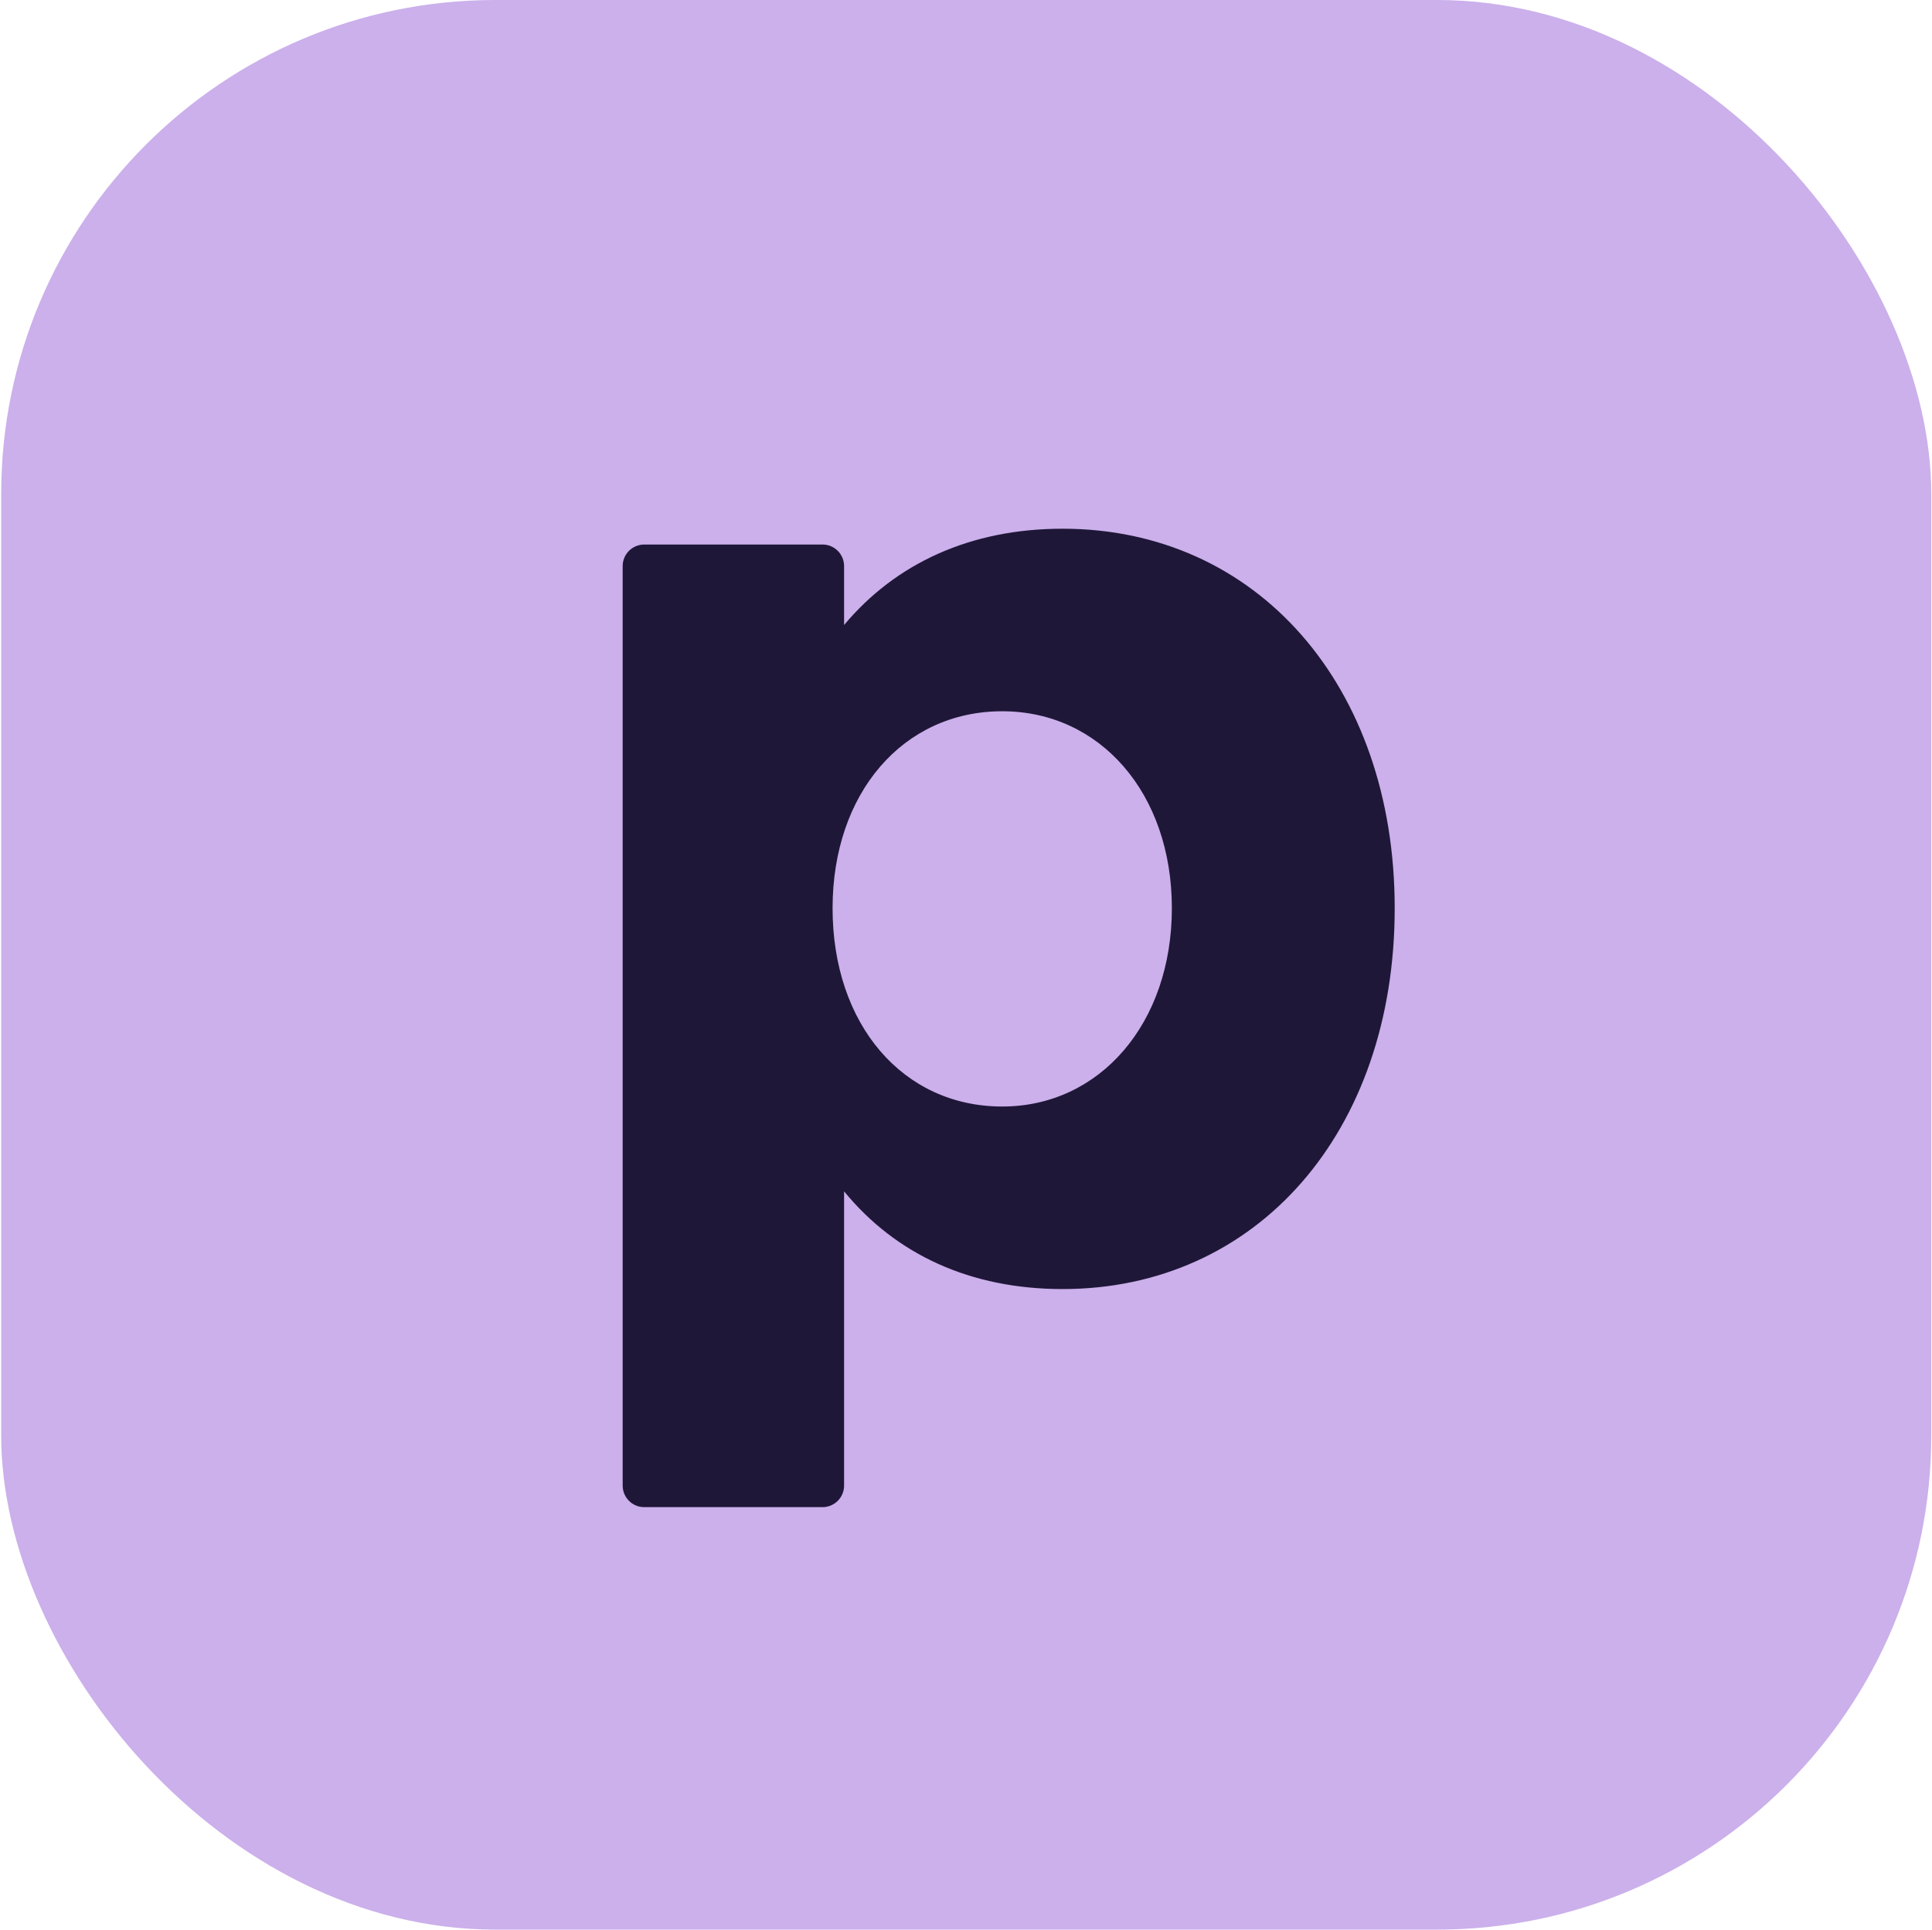
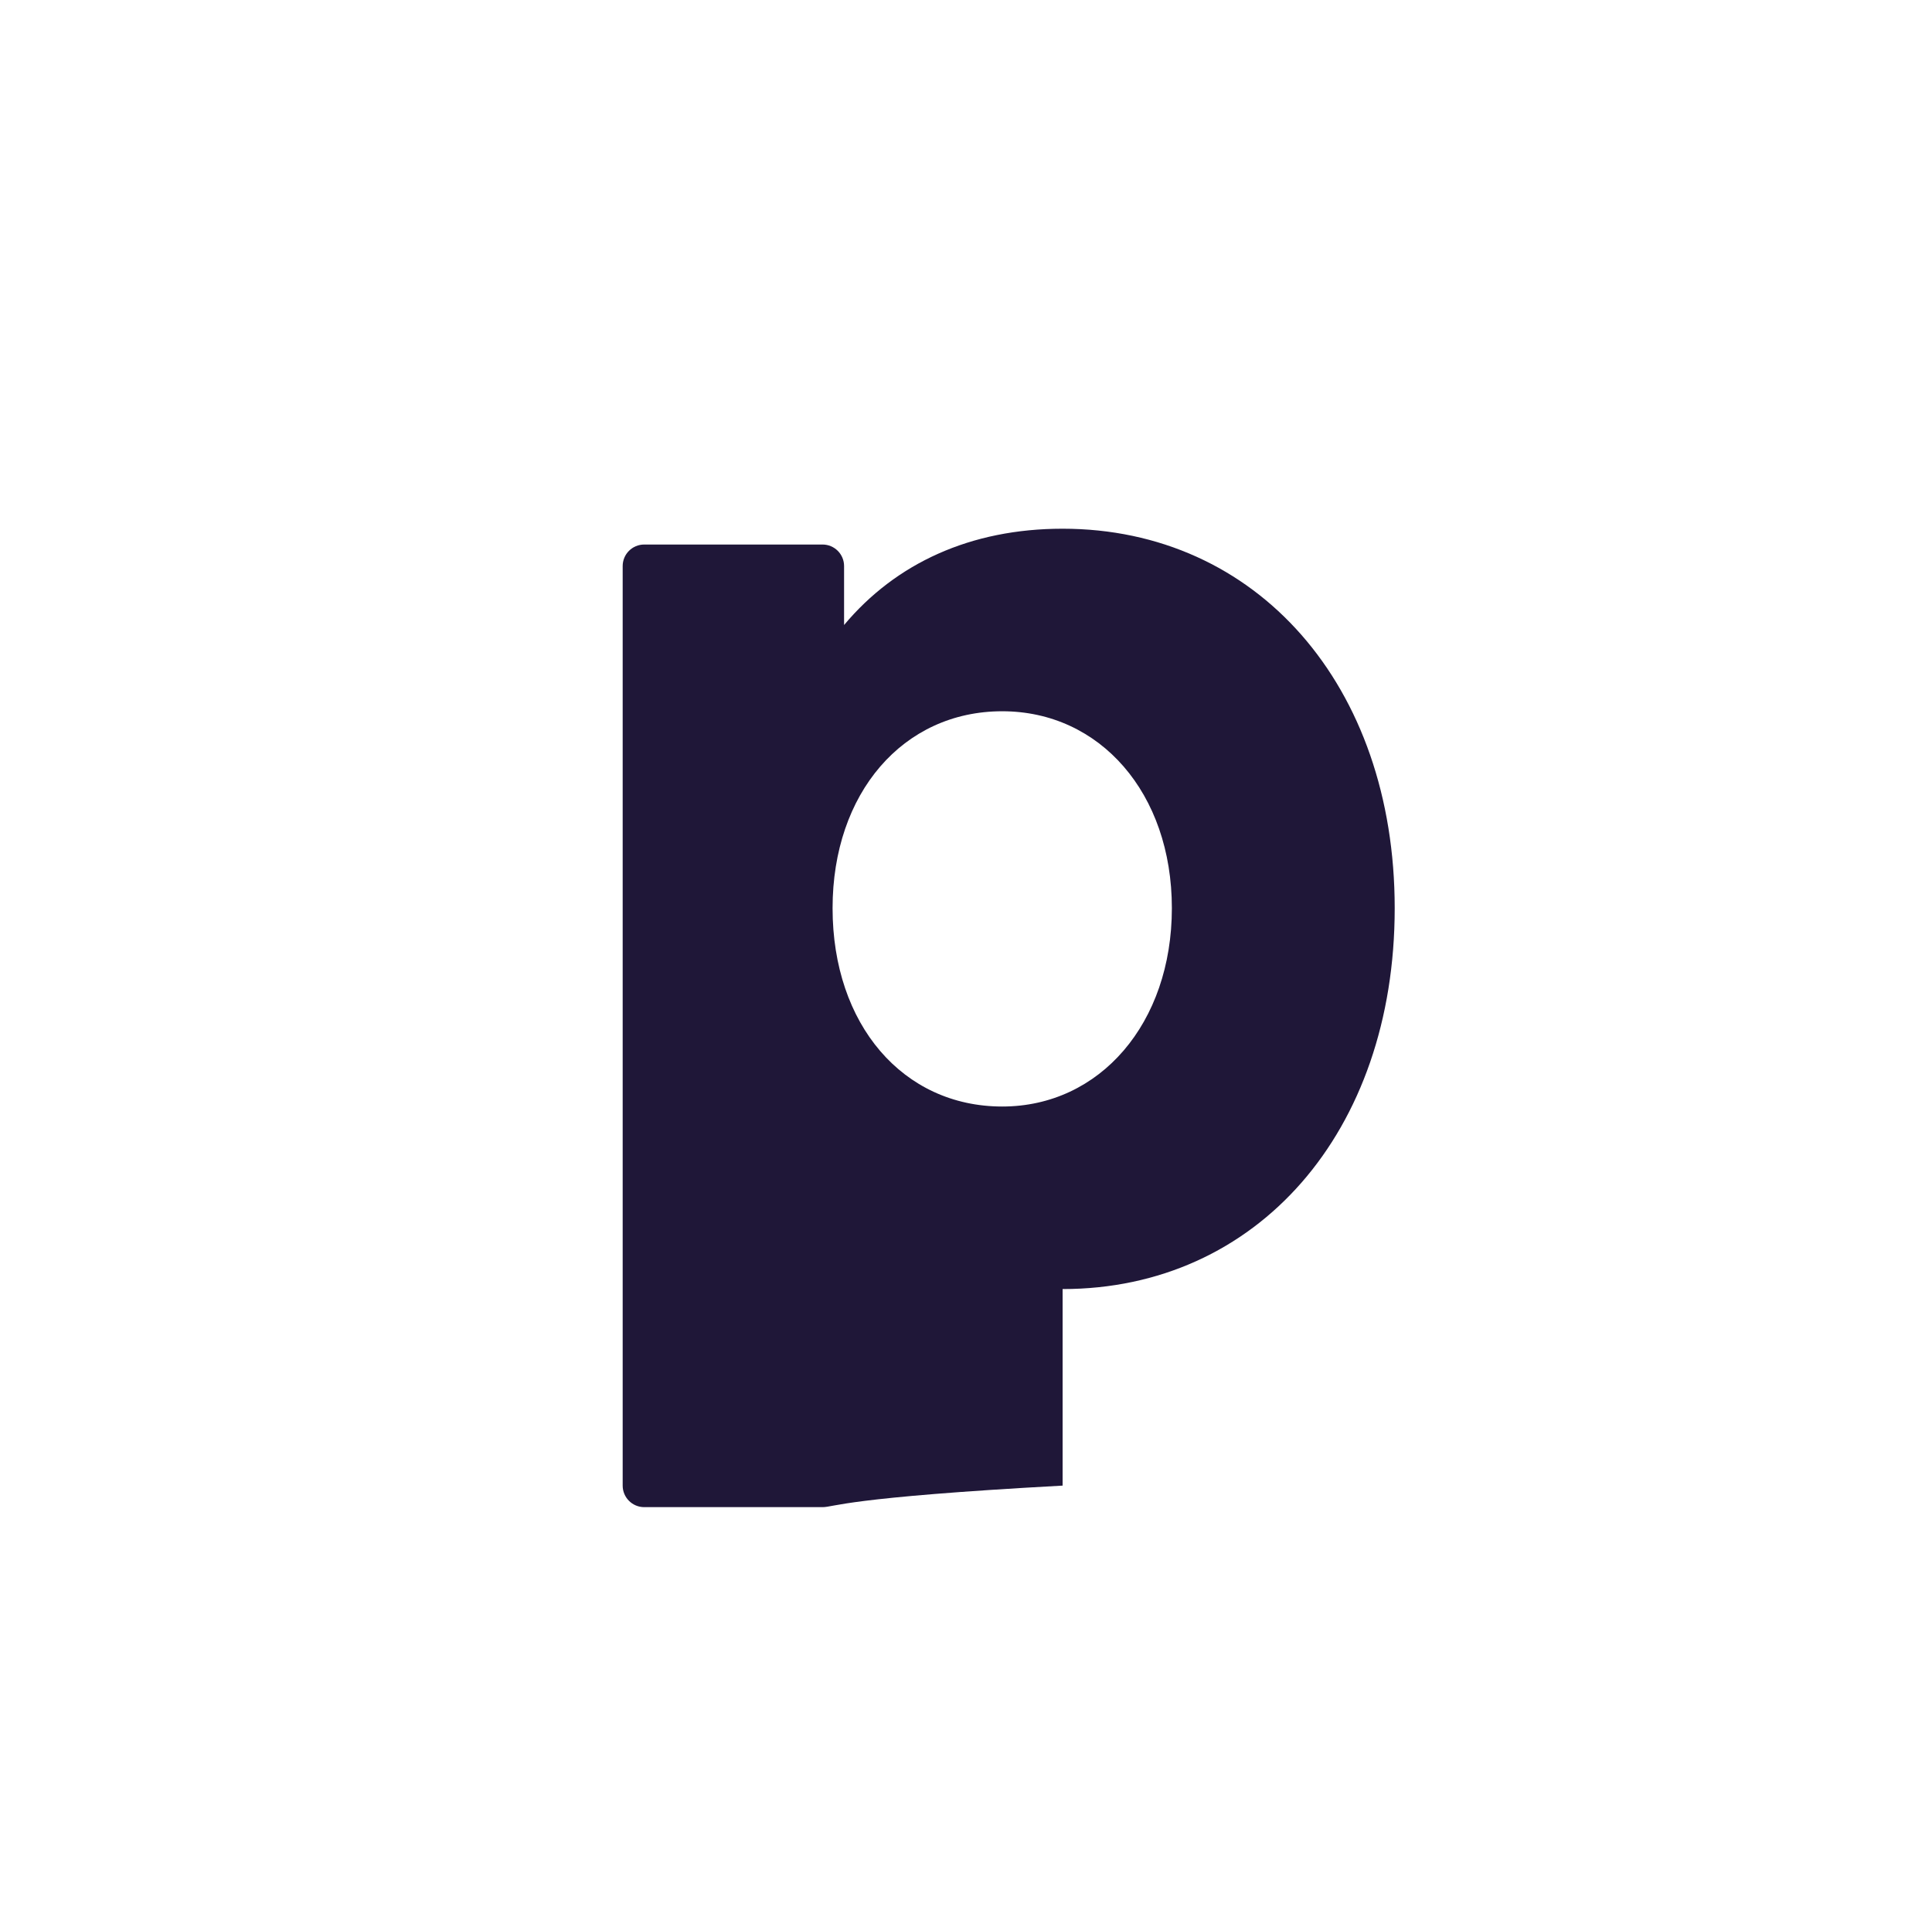
<svg xmlns="http://www.w3.org/2000/svg" width="1001" height="1000" viewBox="0 0 1001 1000" fill="none">
-   <rect x="0.619" width="1000" height="1000" rx="256" fill="#CBB0EB" />
-   <path d="M333.777 781.058C327.615 781.058 322.619 776.062 322.619 769.9V293.351C322.619 287.189 327.615 282.194 333.777 282.194H426.173C432.335 282.194 437.331 287.189 437.331 293.351V323.907C464.146 291.877 502.88 274 550.552 274C651.111 274 722.619 355.192 722.619 470.648C722.619 586.849 651.111 668.041 550.552 668.041C502.88 668.041 464.146 650.164 437.331 617.389V769.9C437.331 776.062 432.335 781.058 426.173 781.058H333.777ZM431.371 470.648C431.371 530.983 467.871 573.442 519.267 573.442C569.919 573.442 607.163 530.239 607.163 470.648C607.163 411.058 569.919 368.6 519.267 368.6C467.871 368.6 431.371 411.058 431.371 470.648Z" fill="#1F1738" />
+   <path d="M333.777 781.058C327.615 781.058 322.619 776.062 322.619 769.9V293.351C322.619 287.189 327.615 282.194 333.777 282.194H426.173C432.335 282.194 437.331 287.189 437.331 293.351V323.907C464.146 291.877 502.88 274 550.552 274C651.111 274 722.619 355.192 722.619 470.648C722.619 586.849 651.111 668.041 550.552 668.041V769.9C437.331 776.062 432.335 781.058 426.173 781.058H333.777ZM431.371 470.648C431.371 530.983 467.871 573.442 519.267 573.442C569.919 573.442 607.163 530.239 607.163 470.648C607.163 411.058 569.919 368.6 519.267 368.6C467.871 368.6 431.371 411.058 431.371 470.648Z" fill="#1F1738" />
</svg>